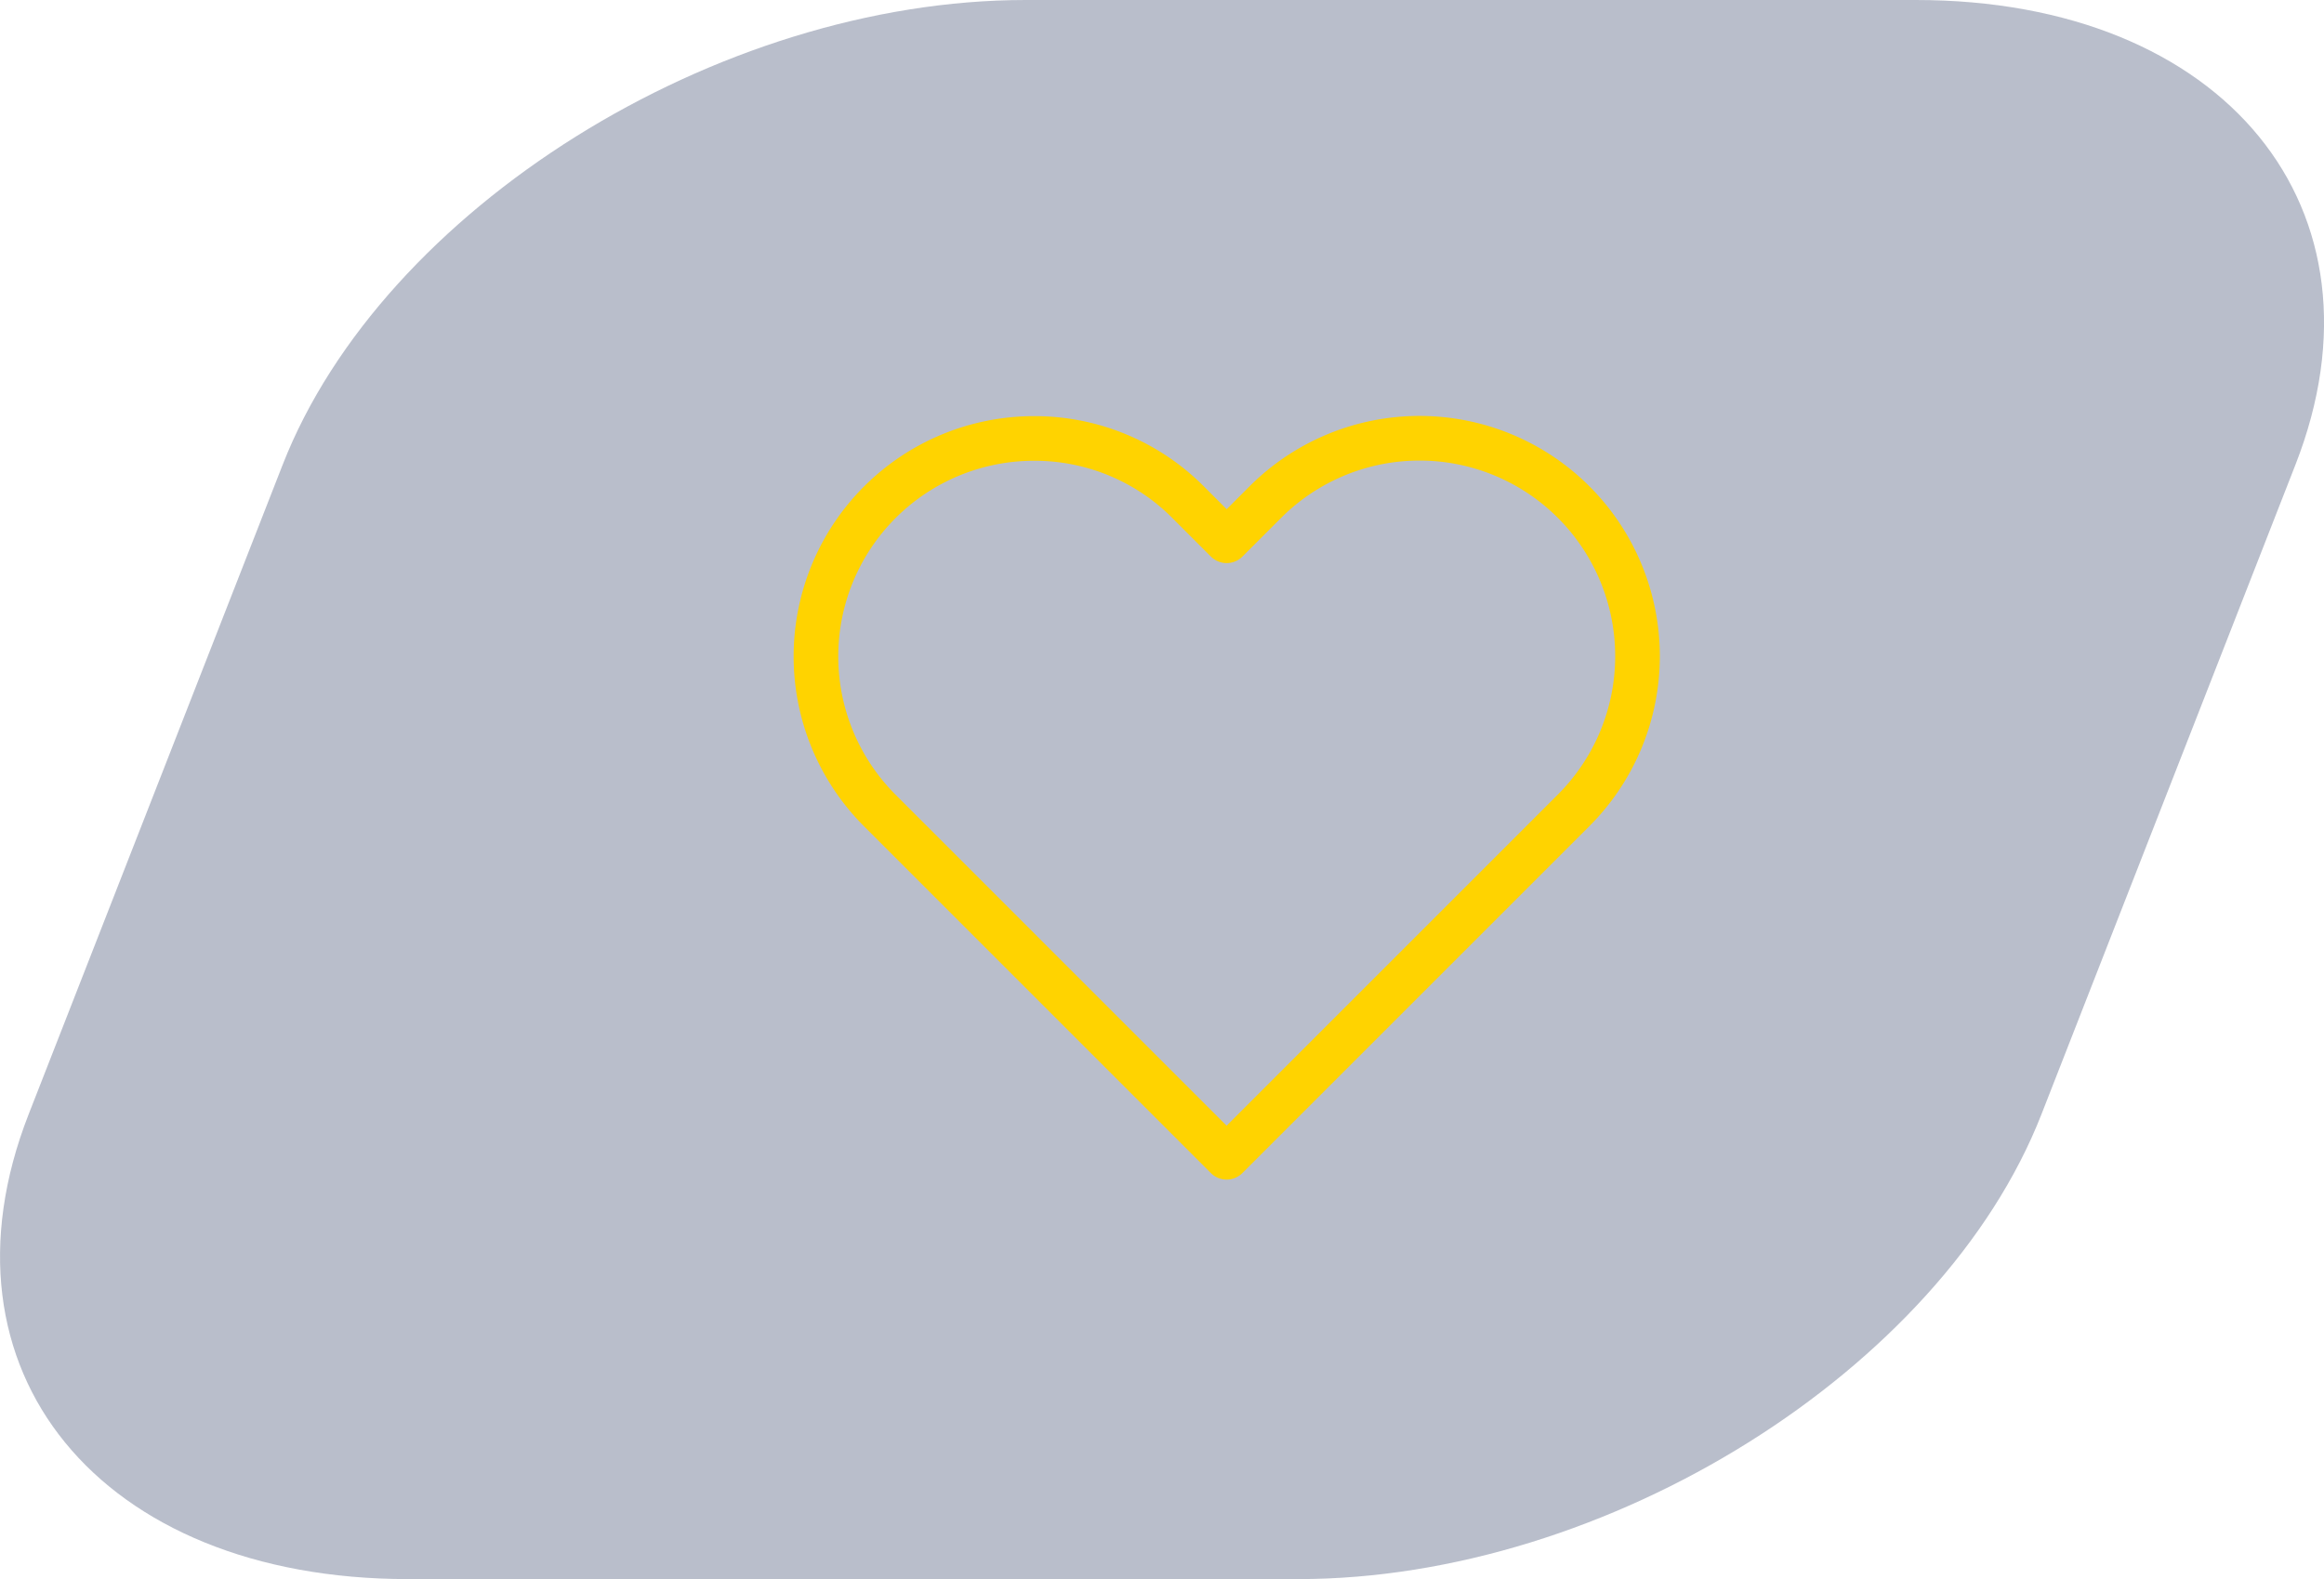
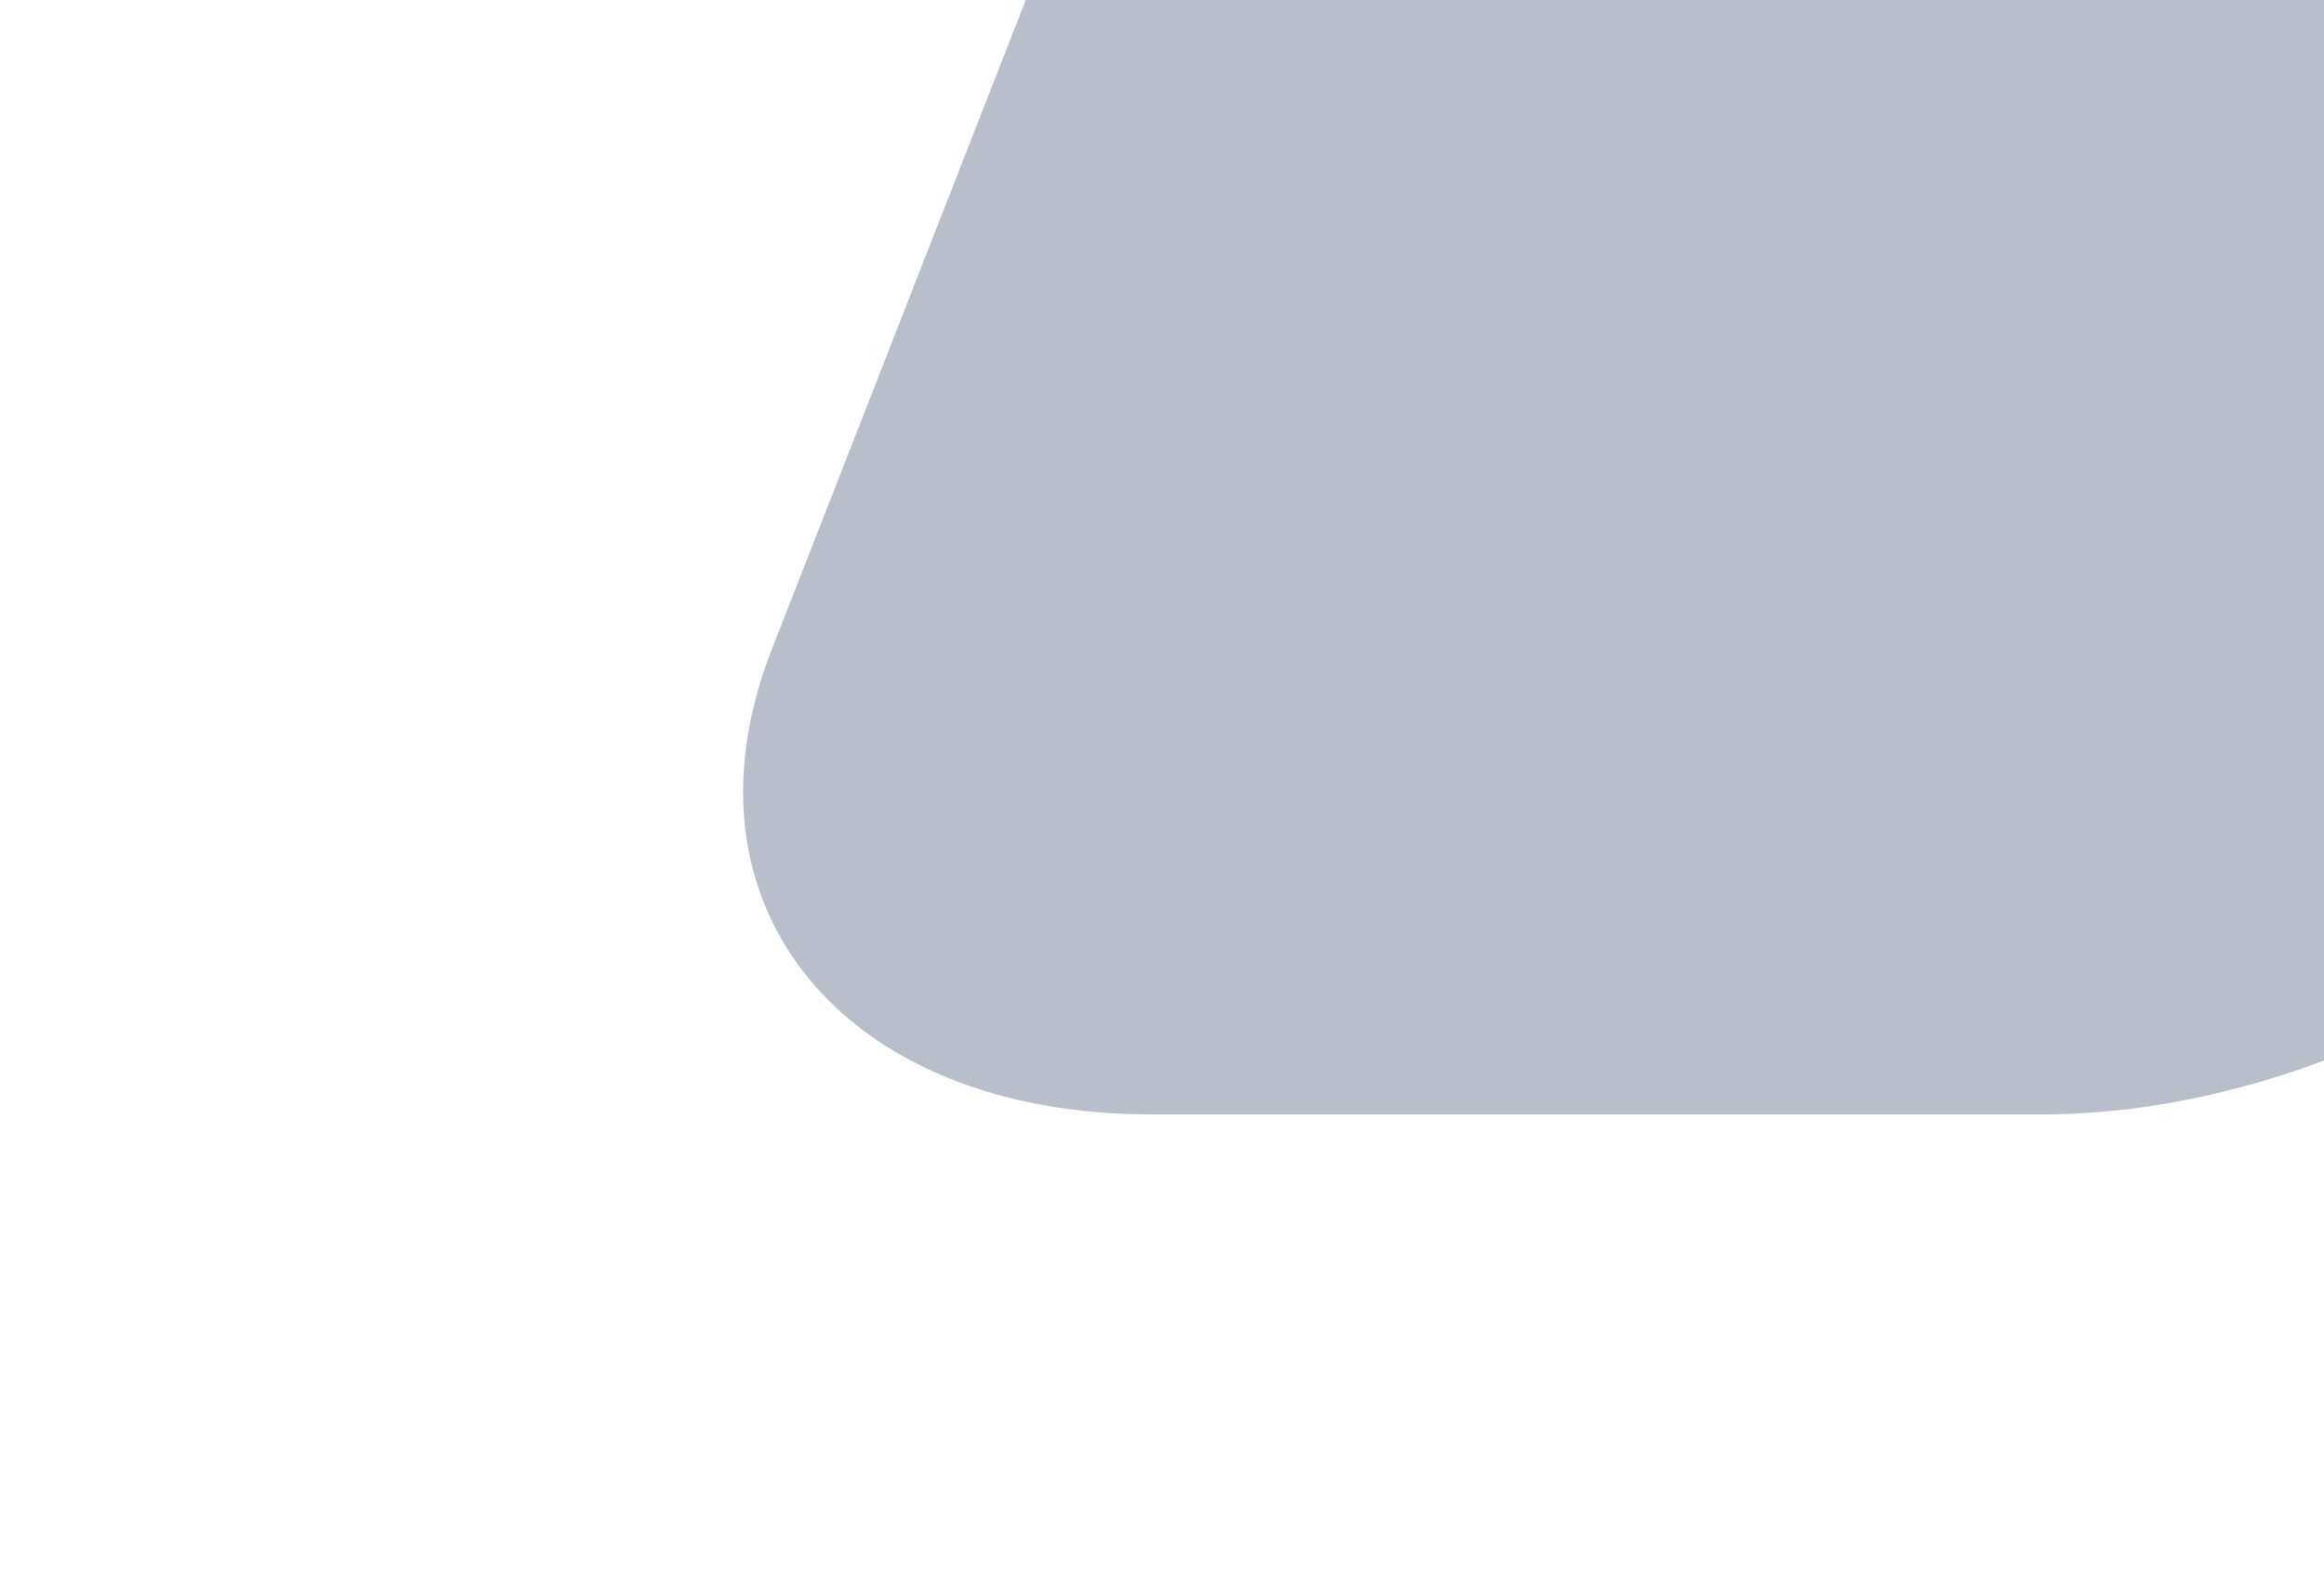
<svg xmlns="http://www.w3.org/2000/svg" width="78.103" height="53.082" viewBox="0 0 78.103 53.082">
  <defs>
    <style>.a{fill:#2c3a63;opacity:0.33;}.b{fill:none;stroke:#ffd300;stroke-linecap:round;stroke-linejoin:round;stroke-width:1.5px;}</style>
  </defs>
  <g transform="translate(-567.708 -2935.631)">
-     <path class="a" d="M8204.056,2847.831c-10.376,0-21.614,7.029-24.973,15.621l-8.539,21.84c-3.359,8.592,2.382,15.621,12.758,15.621h29.913c10.376,0,21.614-7.029,24.974-15.621l8.538-21.84c3.359-8.592-2.382-15.621-12.758-15.621Z" transform="translate(-7601.875 87.8)" />
-     <path class="b" d="M8204.326,2862.57a7.326,7.326,0,0,0-5.182,12.5l11.662,11.663,11.663-11.663a7.326,7.326,0,0,0-10.361-10.361l-1.3,1.3-1.3-1.3A7.268,7.268,0,0,0,8204.326,2862.57Z" transform="translate(-7601.875 87.8)" />
+     <path class="a" d="M8204.056,2847.831l-8.539,21.84c-3.359,8.592,2.382,15.621,12.758,15.621h29.913c10.376,0,21.614-7.029,24.974-15.621l8.538-21.84c3.359-8.592-2.382-15.621-12.758-15.621Z" transform="translate(-7601.875 87.8)" />
  </g>
</svg>